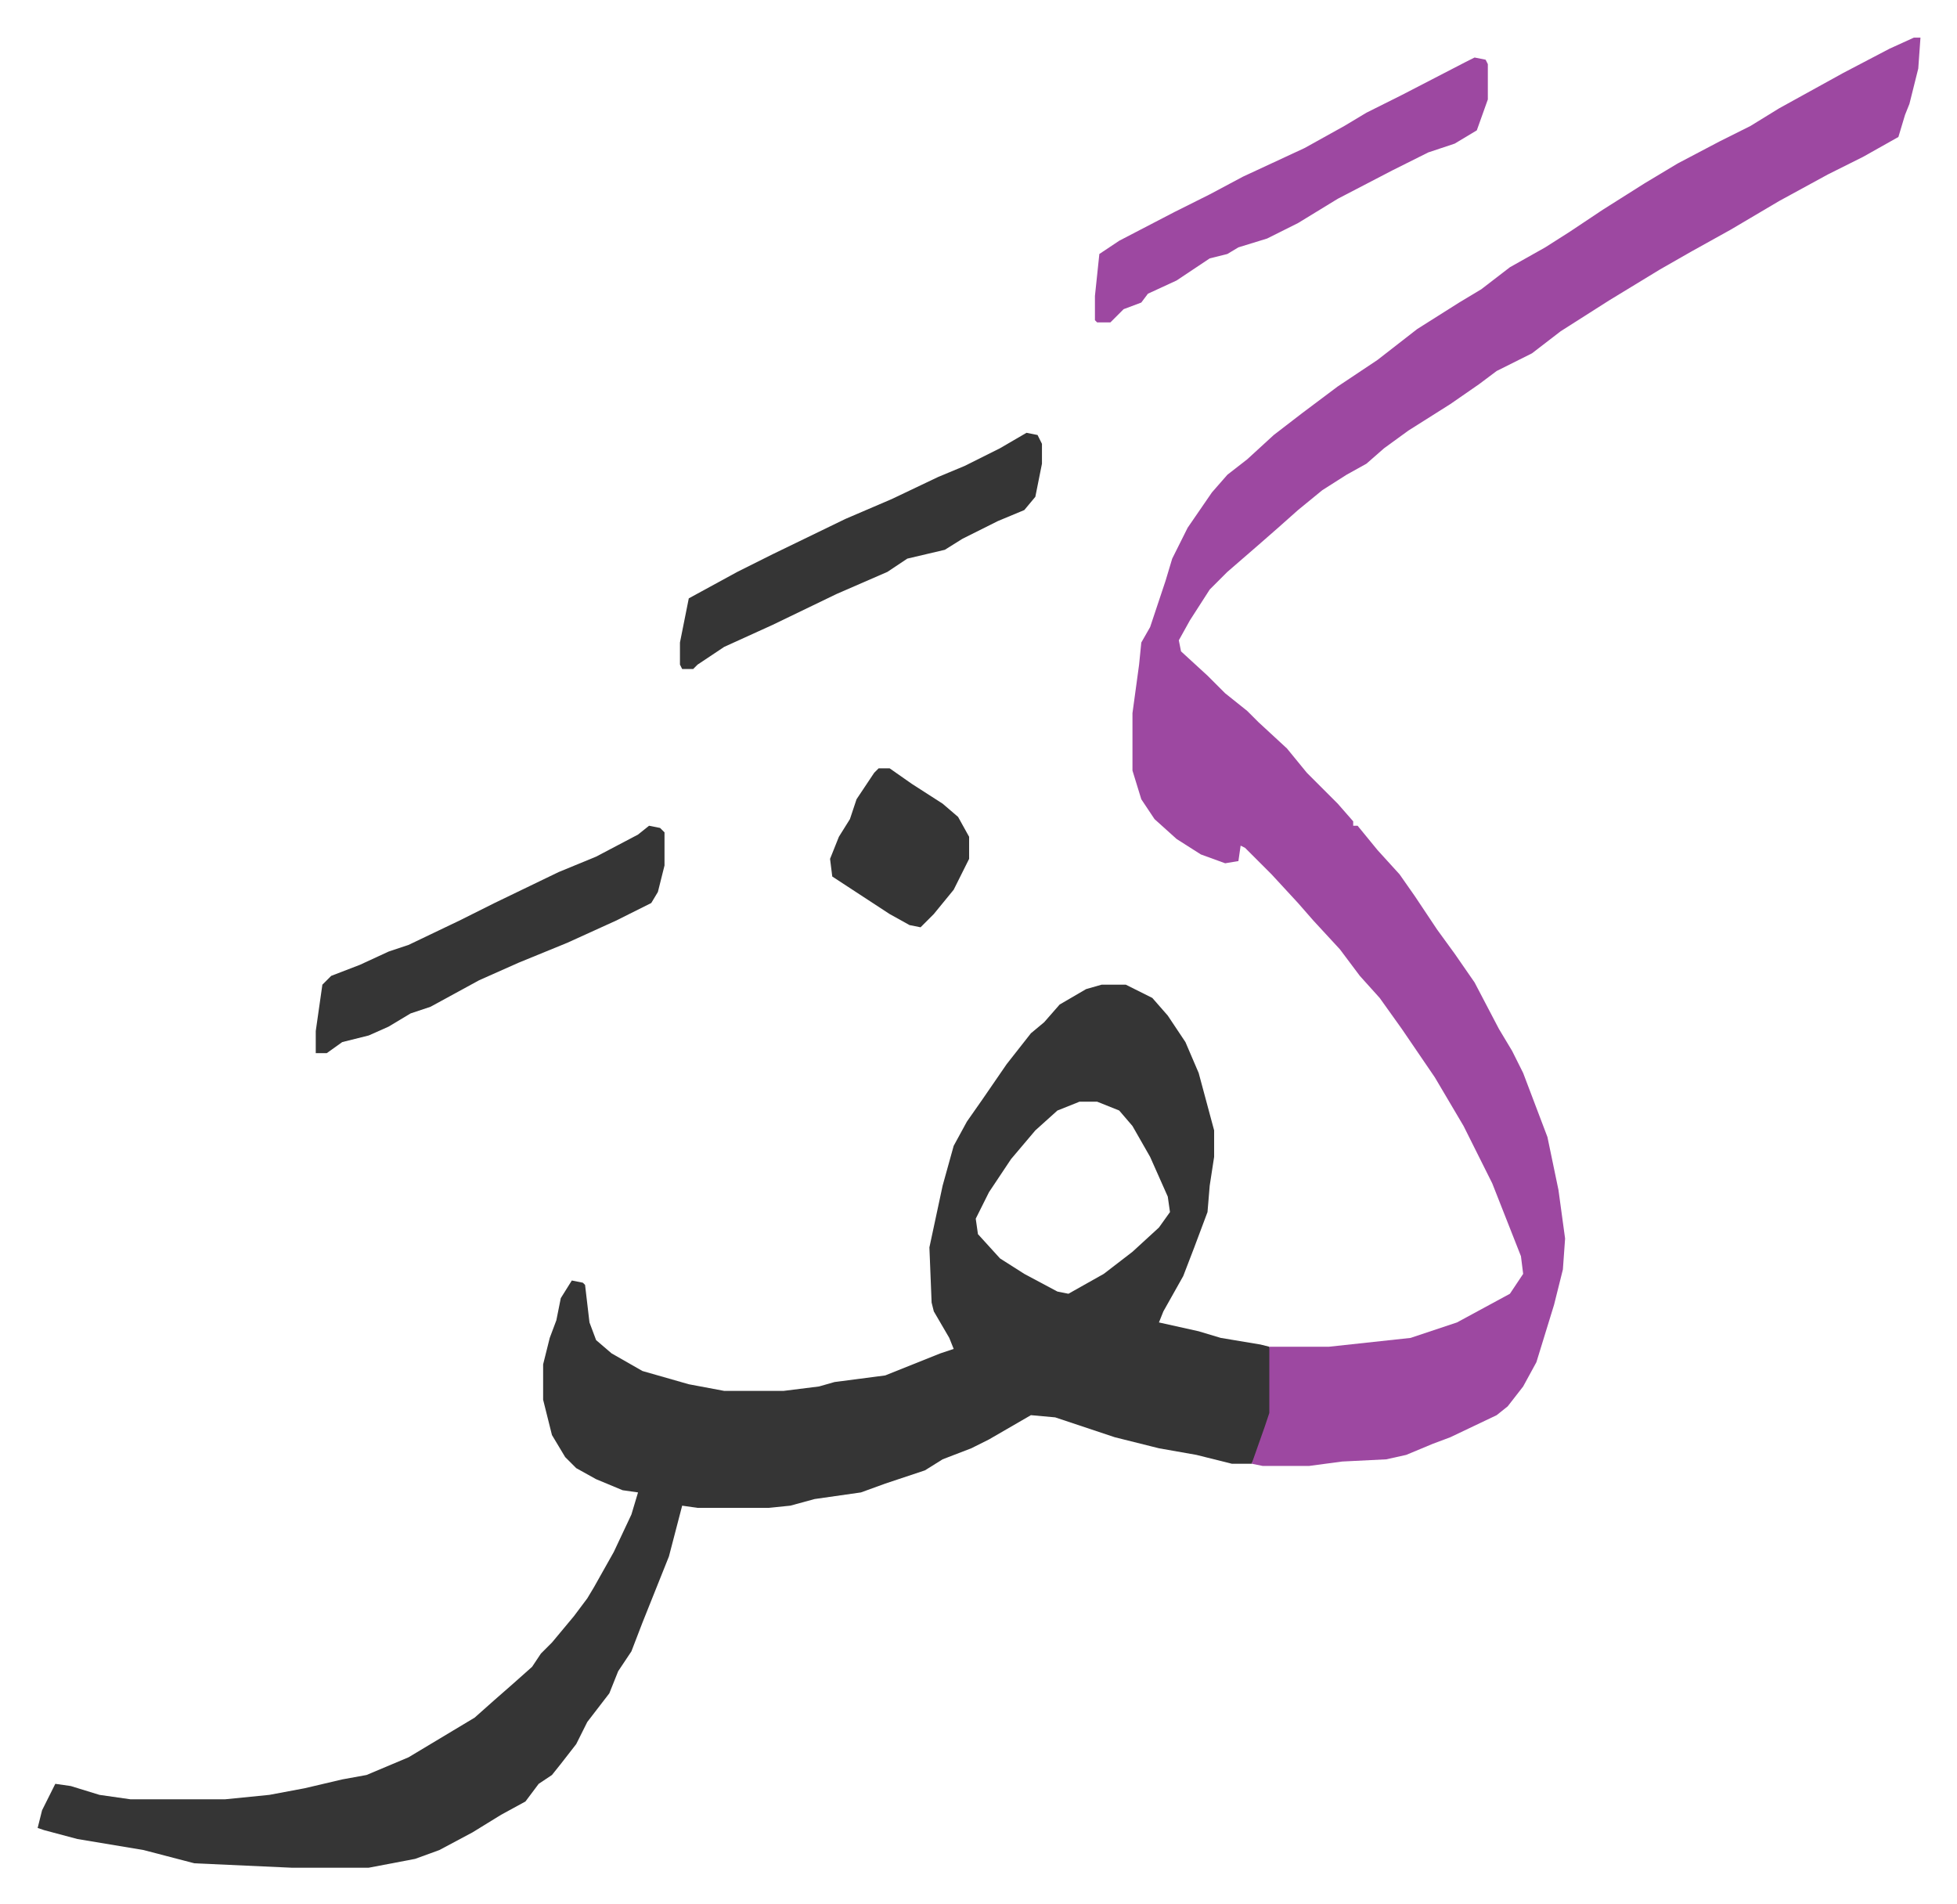
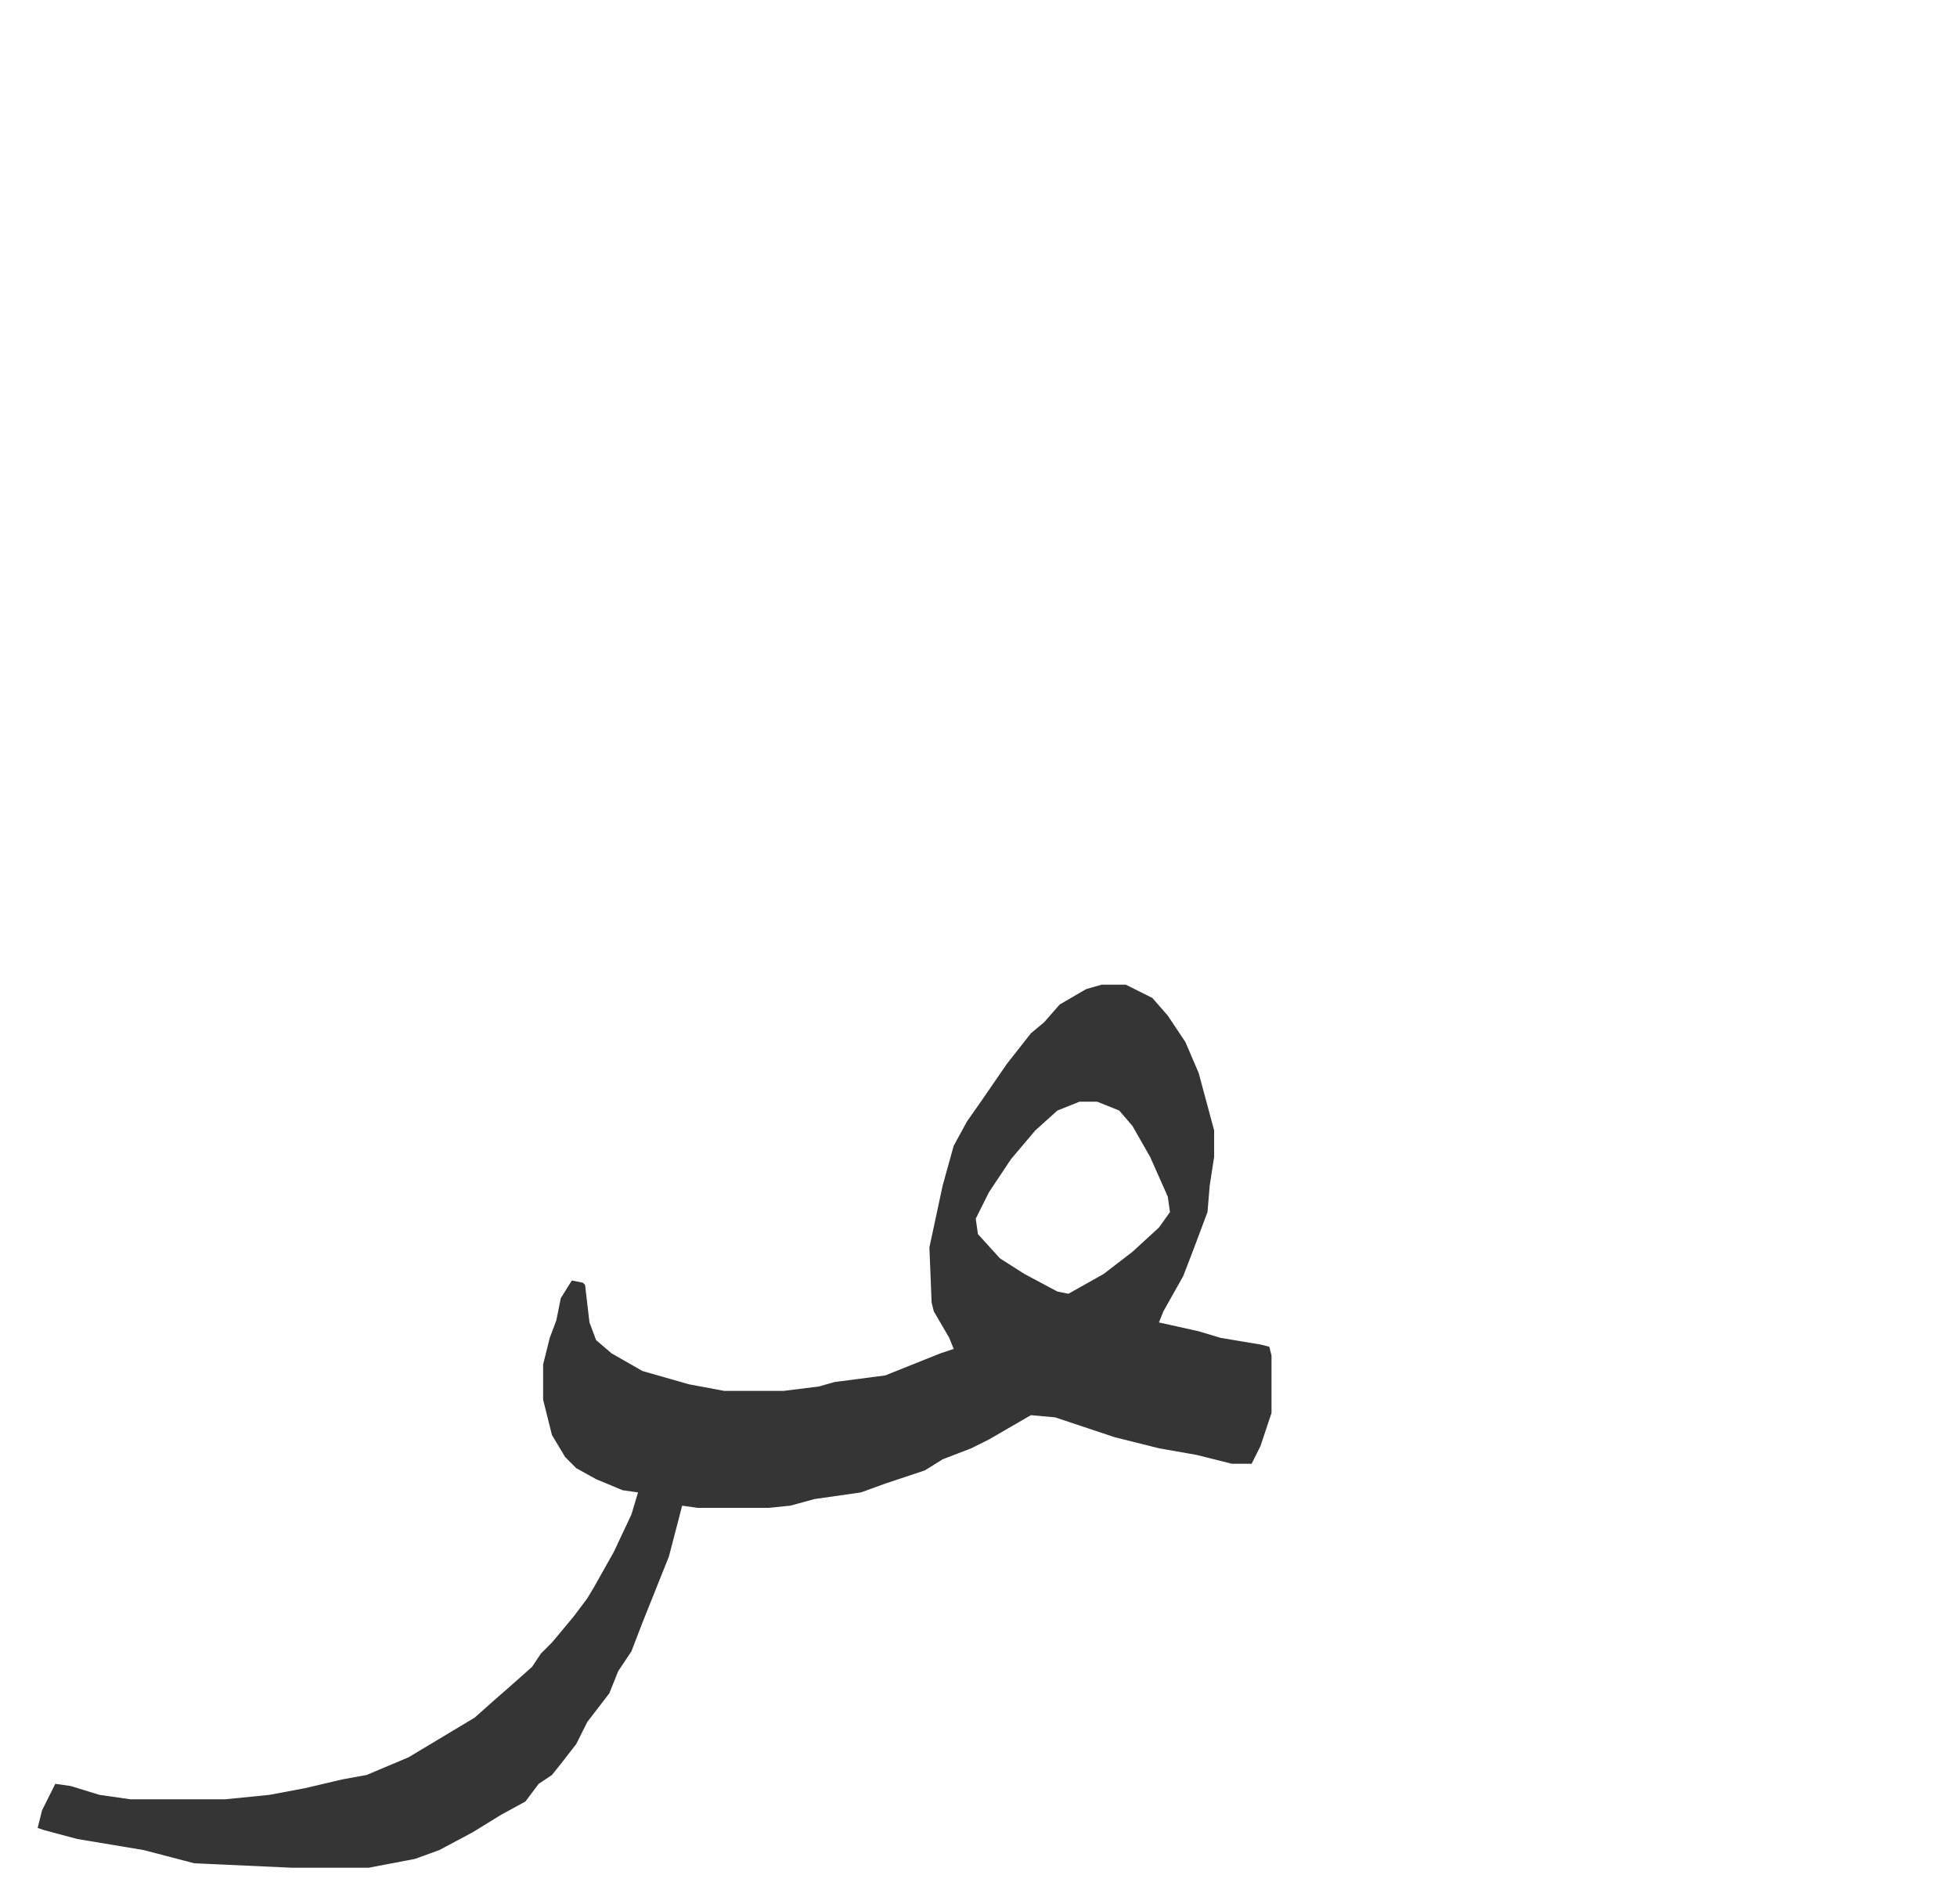
<svg xmlns="http://www.w3.org/2000/svg" role="img" viewBox="-17.05 283.95 886.60 862.60">
  <path fill="#353535" id="rule_normal" d="M482 730h11l12 6 7 8 8 12 6 14 7 26v12l-2 13-1 12-6 16-5 13-9 16-2 5 18 4 10 3 18 3 4 1 1 4v26l-5 15-4 8h-9l-16-4-17-3-20-5-27-9-11-1-19 11-8 4-13 5-8 5-18 6-11 4-21 3-11 3-10 1h-32l-7-1-6 23-12 30-5 13-6 9-4 10-10 13-5 10-7 9-4 5-6 4-6 8-11 6-13 8-15 8-11 4-21 4h-35l-44-2-23-6-30-5-15-4-3-1 2-8 6-12 7 1 13 4 14 2h43l20-2 16-3 17-4 11-2 19-8 20-12 10-6 9-8 8-7 9-8 4-6 5-5 10-12 6-8 3-5 9-16 8-17 3-10-7-1-12-5-9-5-5-5-6-10-4-16v-16l3-12 3-8 2-10 5-8 5 1 1 1 2 17 3 8 7 6 14 8 21 6 16 3h27l16-2 7-2 23-3 25-10 6-2-2-5-7-12-1-4-1-25 6-28 5-18 6-11 7-10 11-16 11-14 6-5 7-8 12-7zm-10 53l-10 4-10 9-11 13-10 15-6 12 1 7 10 11 11 7 15 8 5 1 16-9 13-10 12-11 5-7-1-7-8-18-8-14-6-7-10-4z" />
-   <path fill="#9d48a1" id="rule_ikhfa" d="M850 301h3l-1 14-4 16-2 5-3 10-16 9-16 8-22 12-22 13-18 10-14 8-23 14-22 14-13 10-16 8-8 6-13 9-19 12-11 8-8 7-9 5-11 7-11 9-9 8-8 7-15 13-8 8-9 14-5 9 1 5 12 11 8 8 10 8 5 5 13 12 9 11 14 14 7 8v2h2l9 11 10 11 7 10 10 15 8 11 9 13 11 21 6 10 5 10 11 29 5 24 3 22-1 14-4 16-8 26-6 11-7 9-5 4-21 10-8 3-12 5-9 2-20 1-15 2h-21l-5-1 6-17 2-6v-30h27l37-4 21-7 24-13 6-9-1-8-13-33-13-26-13-22-15-22-10-14-9-10-9-12-12-13-7-8-12-13-12-12-2-1-1 7-6 1-11-4-11-7-10-9-6-9-4-13v-26l3-22 1-10 4-7 7-21 3-10 7-14 11-16 7-8 9-7 12-11 13-10 16-12 18-12 18-14 19-12 10-6 13-10 16-9 11-7 15-10 19-12 15-9 19-10 14-7 13-8 29-16 21-11zm-199 9l5 1 1 2v16l-5 14-10 6-12 4-16 8-25 13-18 11-14 7-13 4-5 3-8 2-15 10-13 6-3 4-8 3-6 6h-6l-1-1v-11l2-19 9-6 25-13 16-8 15-8 28-13 18-10 10-6 16-8 29-15z" />
-   <path fill="#353535" id="rule_normal" d="M448 480l5 1 2 4v9l-3 15-5 6-12 5-16 8-8 5-17 4-9 6-23 10-29 14-22 10-12 8-2 2h-5l-1-2v-10l4-20 22-12 16-8 33-16 21-9 21-10 12-5 16-8zM277 658l5 1 2 2v15l-3 12-3 5-16 8-22 10-22 9-18 8-22 12-9 3-10 6-9 4-12 3-7 5h-5v-10l3-21 4-4 13-5 13-6 9-3 23-11 16-8 29-14 17-7 19-10zm104-26h5l10 7 14 9 7 6 5 9v10l-7 14-9 11-6 6-5-1-9-5-26-17-1-8 4-10 5-8 3-9 8-12z" />
</svg>